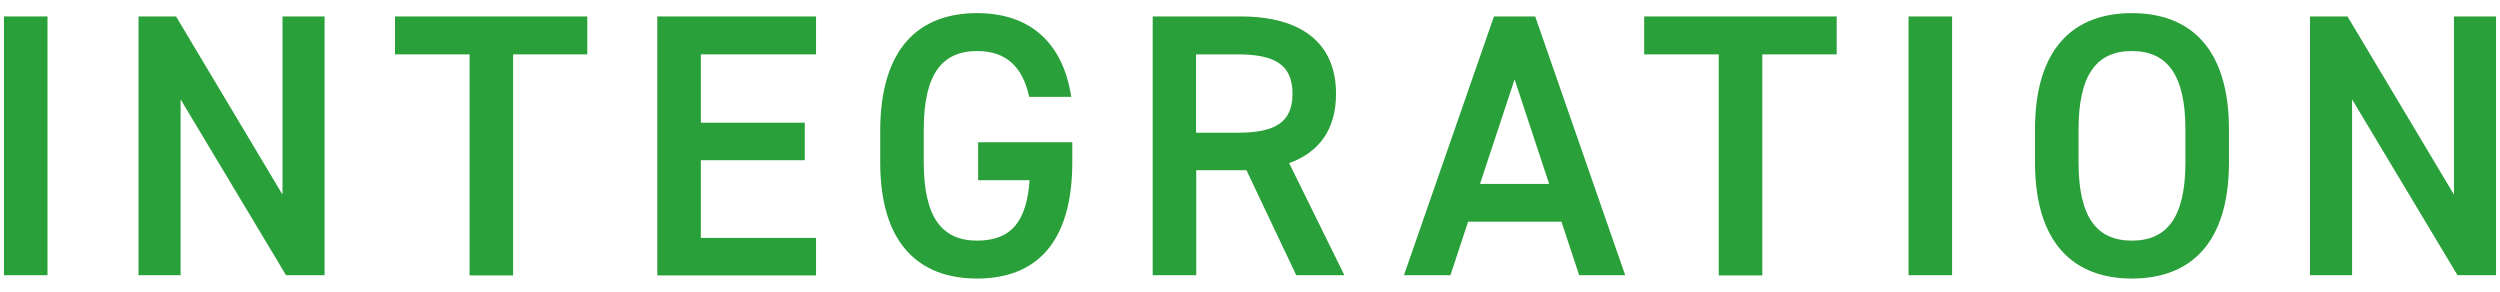
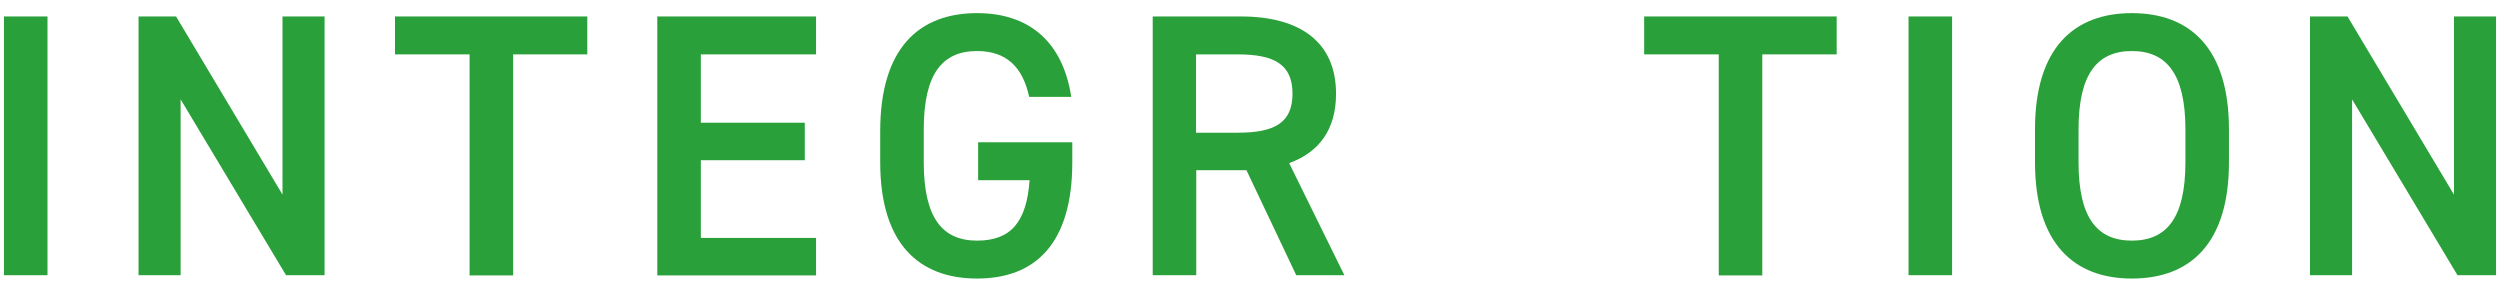
<svg xmlns="http://www.w3.org/2000/svg" width="120" height="14" viewBox="0 0 120 14">
  <path d="m2.28,13.21H.19V.79h2.09v12.42Z" style="fill:#29a039;stroke-width:0px" />
-   <path d="m15.58.79v12.42h-1.85l-5.06-8.44v8.44h-2.02V.79h1.8l5.11,8.55V.79h2.02Z" style="fill:#29a039;stroke-width:0px" />
+   <path d="m15.58.79v12.42h-1.85l-5.06-8.44v8.44h-2.02V.79h1.8l5.11,8.55V.79Z" style="fill:#29a039;stroke-width:0px" />
  <path d="m28.19.79v1.82h-3.56v10.61h-2.09V2.61h-3.58V.79h9.24Z" style="fill:#29a039;stroke-width:0px" />
  <path d="m39.17.79v1.82h-5.53v3.28h4.99v1.8h-4.99v3.73h5.53v1.8h-7.62V.79h7.62Z" style="fill:#29a039;stroke-width:0px" />
  <path d="m51.47,6.84v.95c0,3.91-1.78,5.58-4.57,5.58s-4.65-1.67-4.65-5.58v-1.49c0-4,1.87-5.67,4.65-5.67,2.52,0,4.12,1.4,4.52,4.02h-2.02c-.31-1.44-1.1-2.2-2.5-2.2-1.66,0-2.56,1.08-2.56,3.76v1.58c0,2.68.9,3.76,2.56,3.76s2.38-.94,2.52-2.9h-2.47v-1.82h4.52Z" style="fill:#29a039;stroke-width:0px" />
  <path d="m62.22,13.21l-2.39-5.04h-2.41v5.04h-2.09V.79h4.23c2.86,0,4.57,1.24,4.57,3.71,0,1.71-.81,2.81-2.25,3.33l2.65,5.38h-2.3Zm-2.81-6.84c1.76,0,2.63-.47,2.63-1.87s-.86-1.89-2.63-1.89h-2v3.76h2Z" style="fill:#29a039;stroke-width:0px" />
-   <path d="m67.39,13.21l4.32-12.42h1.98l4.32,12.42h-2.21l-.85-2.57h-4.48l-.85,2.57h-2.23Zm3.66-4.38h3.31l-1.66-5.02-1.66,5.02Z" style="fill:#29a039;stroke-width:0px" />
  <path d="m88.16.79v1.82h-3.57v10.61h-2.09V2.61h-3.58V.79h9.24Z" style="fill:#29a039;stroke-width:0px" />
  <path d="m93.7,13.21h-2.09V.79h2.09v12.42Z" style="fill:#29a039;stroke-width:0px" />
  <path d="m102.33,13.37c-2.77,0-4.65-1.67-4.65-5.58v-1.58c0-3.91,1.87-5.58,4.65-5.58s4.66,1.67,4.66,5.58v1.58c0,3.91-1.87,5.58-4.66,5.58Zm-2.56-5.58c0,2.68.9,3.76,2.56,3.76s2.57-1.08,2.57-3.76v-1.58c0-2.68-.92-3.76-2.57-3.76s-2.56,1.08-2.56,3.76v1.58Z" style="fill:#29a039;stroke-width:0px" />
  <path d="m119.81.79v12.42h-1.85l-5.06-8.44v8.44h-2.02V.79h1.8l5.11,8.55V.79h2.02Z" style="fill:#29a039;stroke-width:0px" />
  <rect width="120" height="14" style="fill:none;stroke-width:0px" />
</svg>